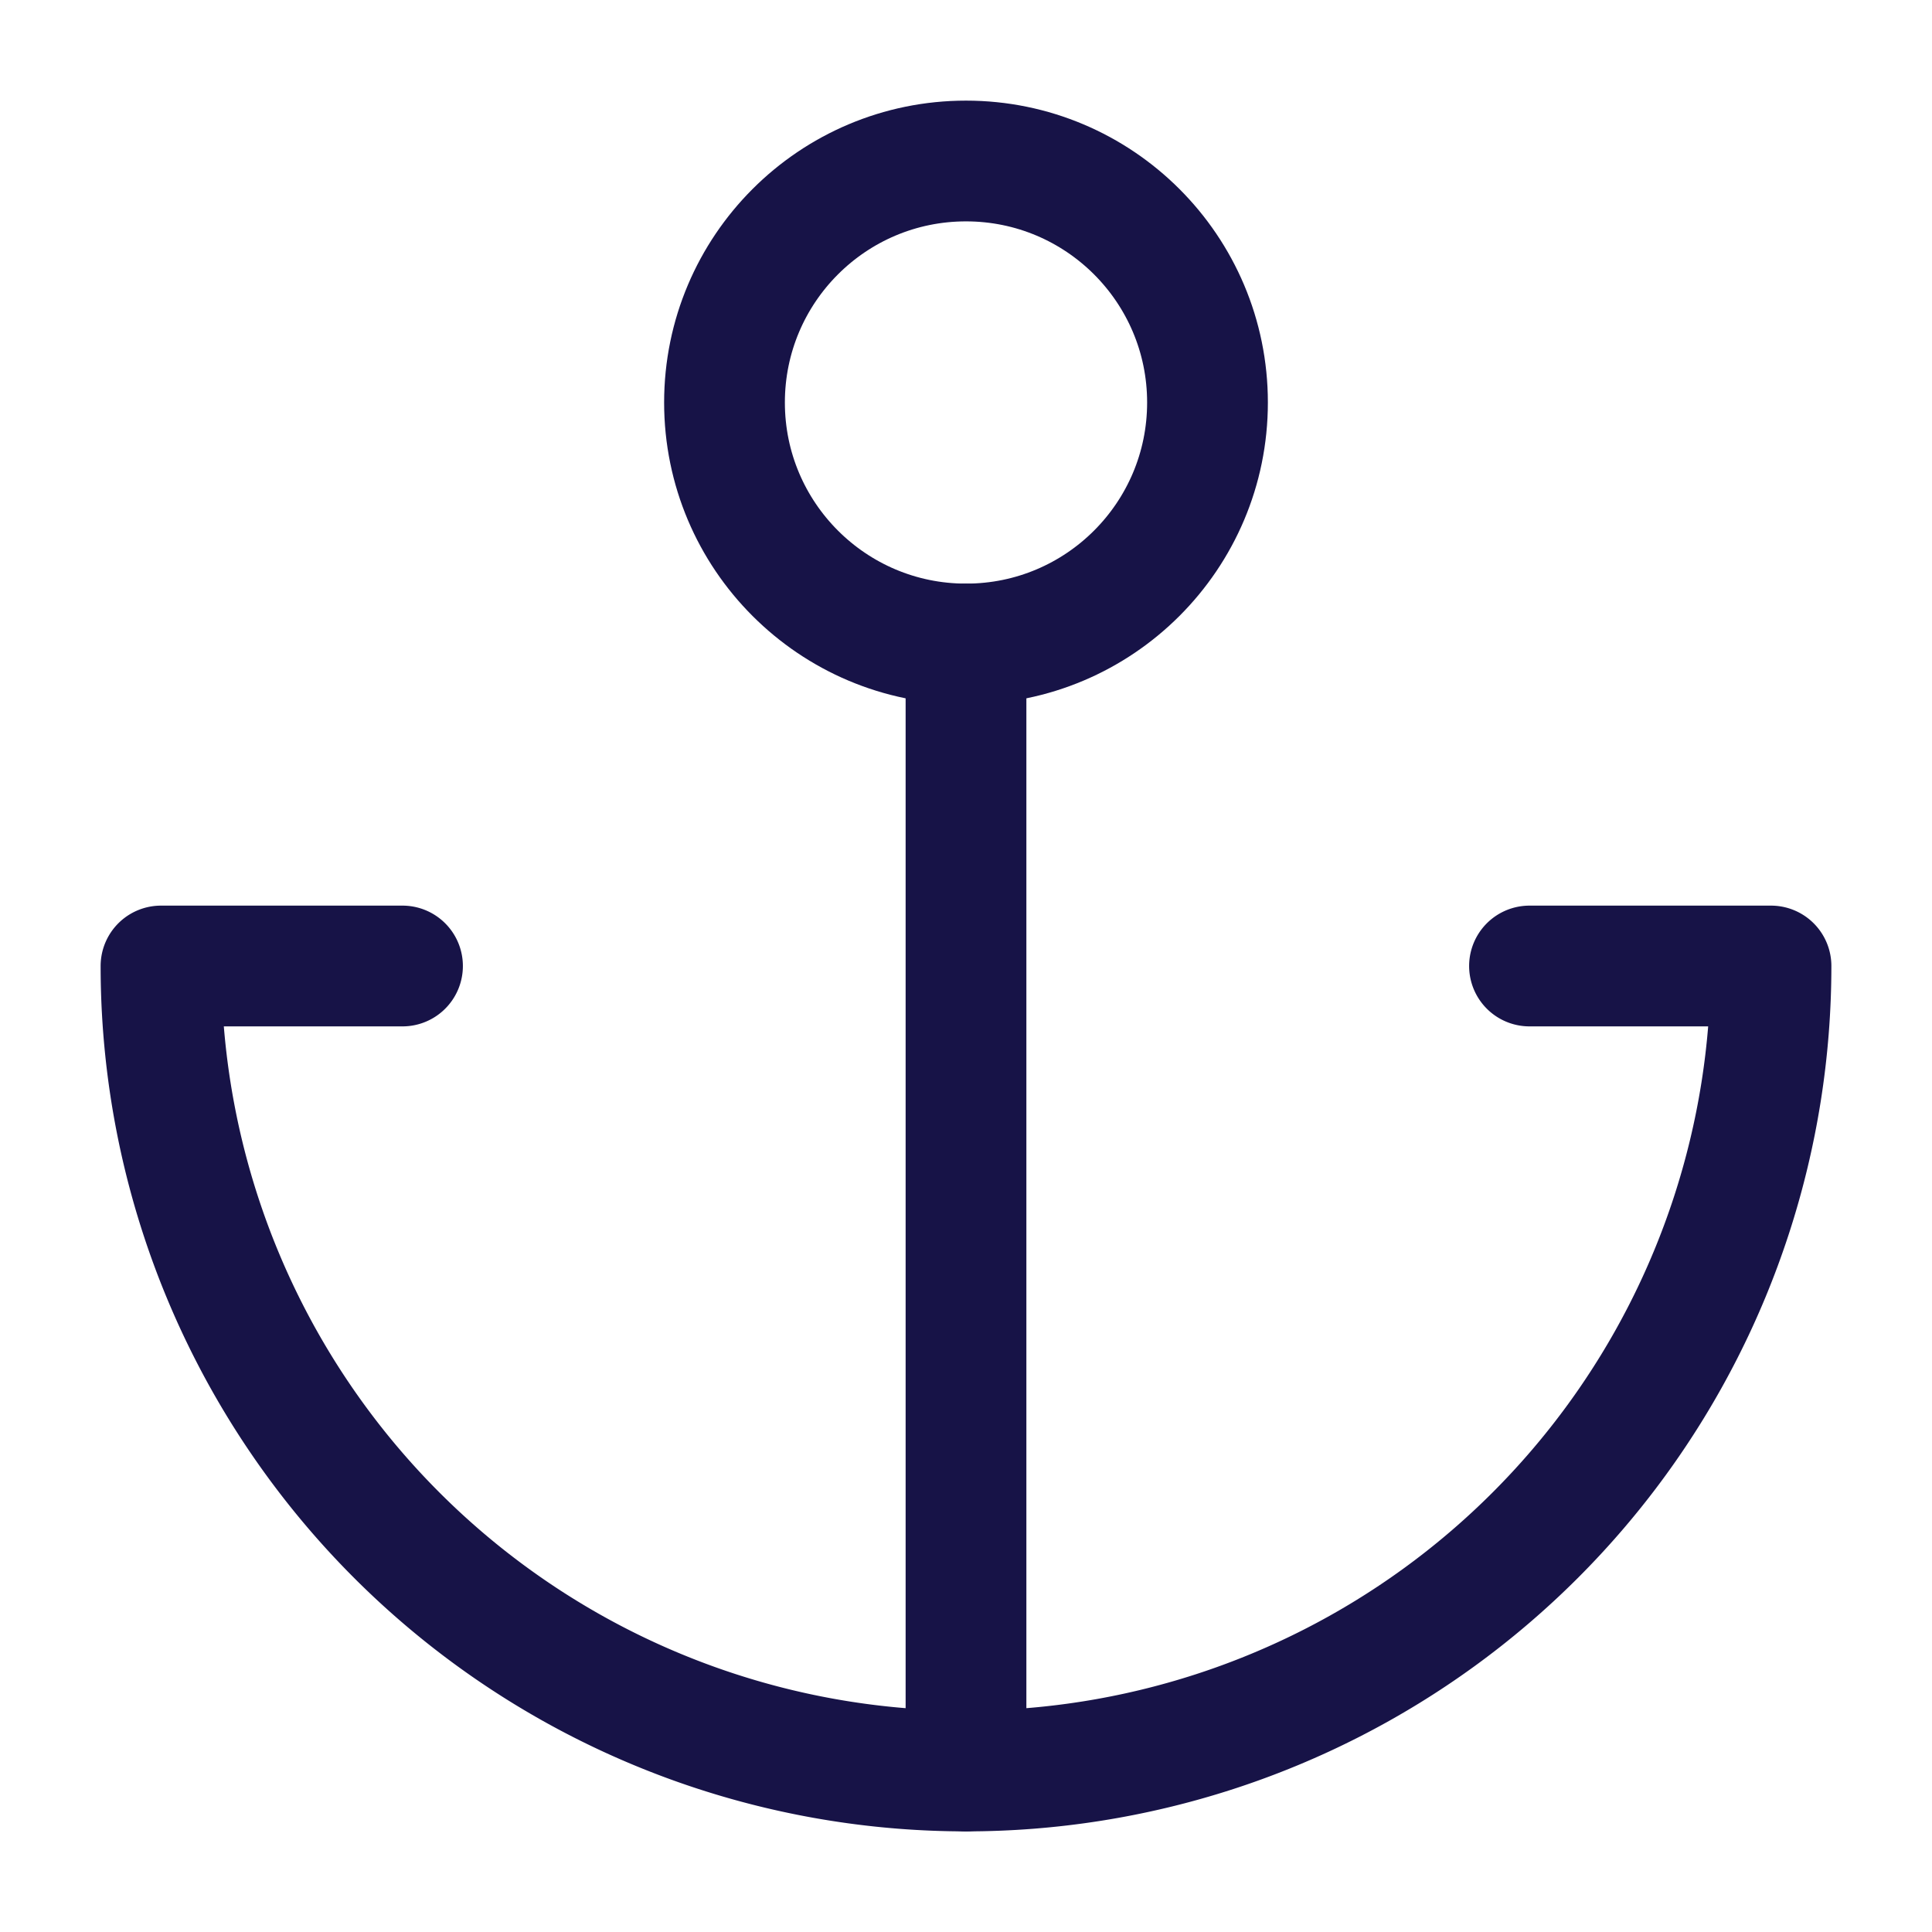
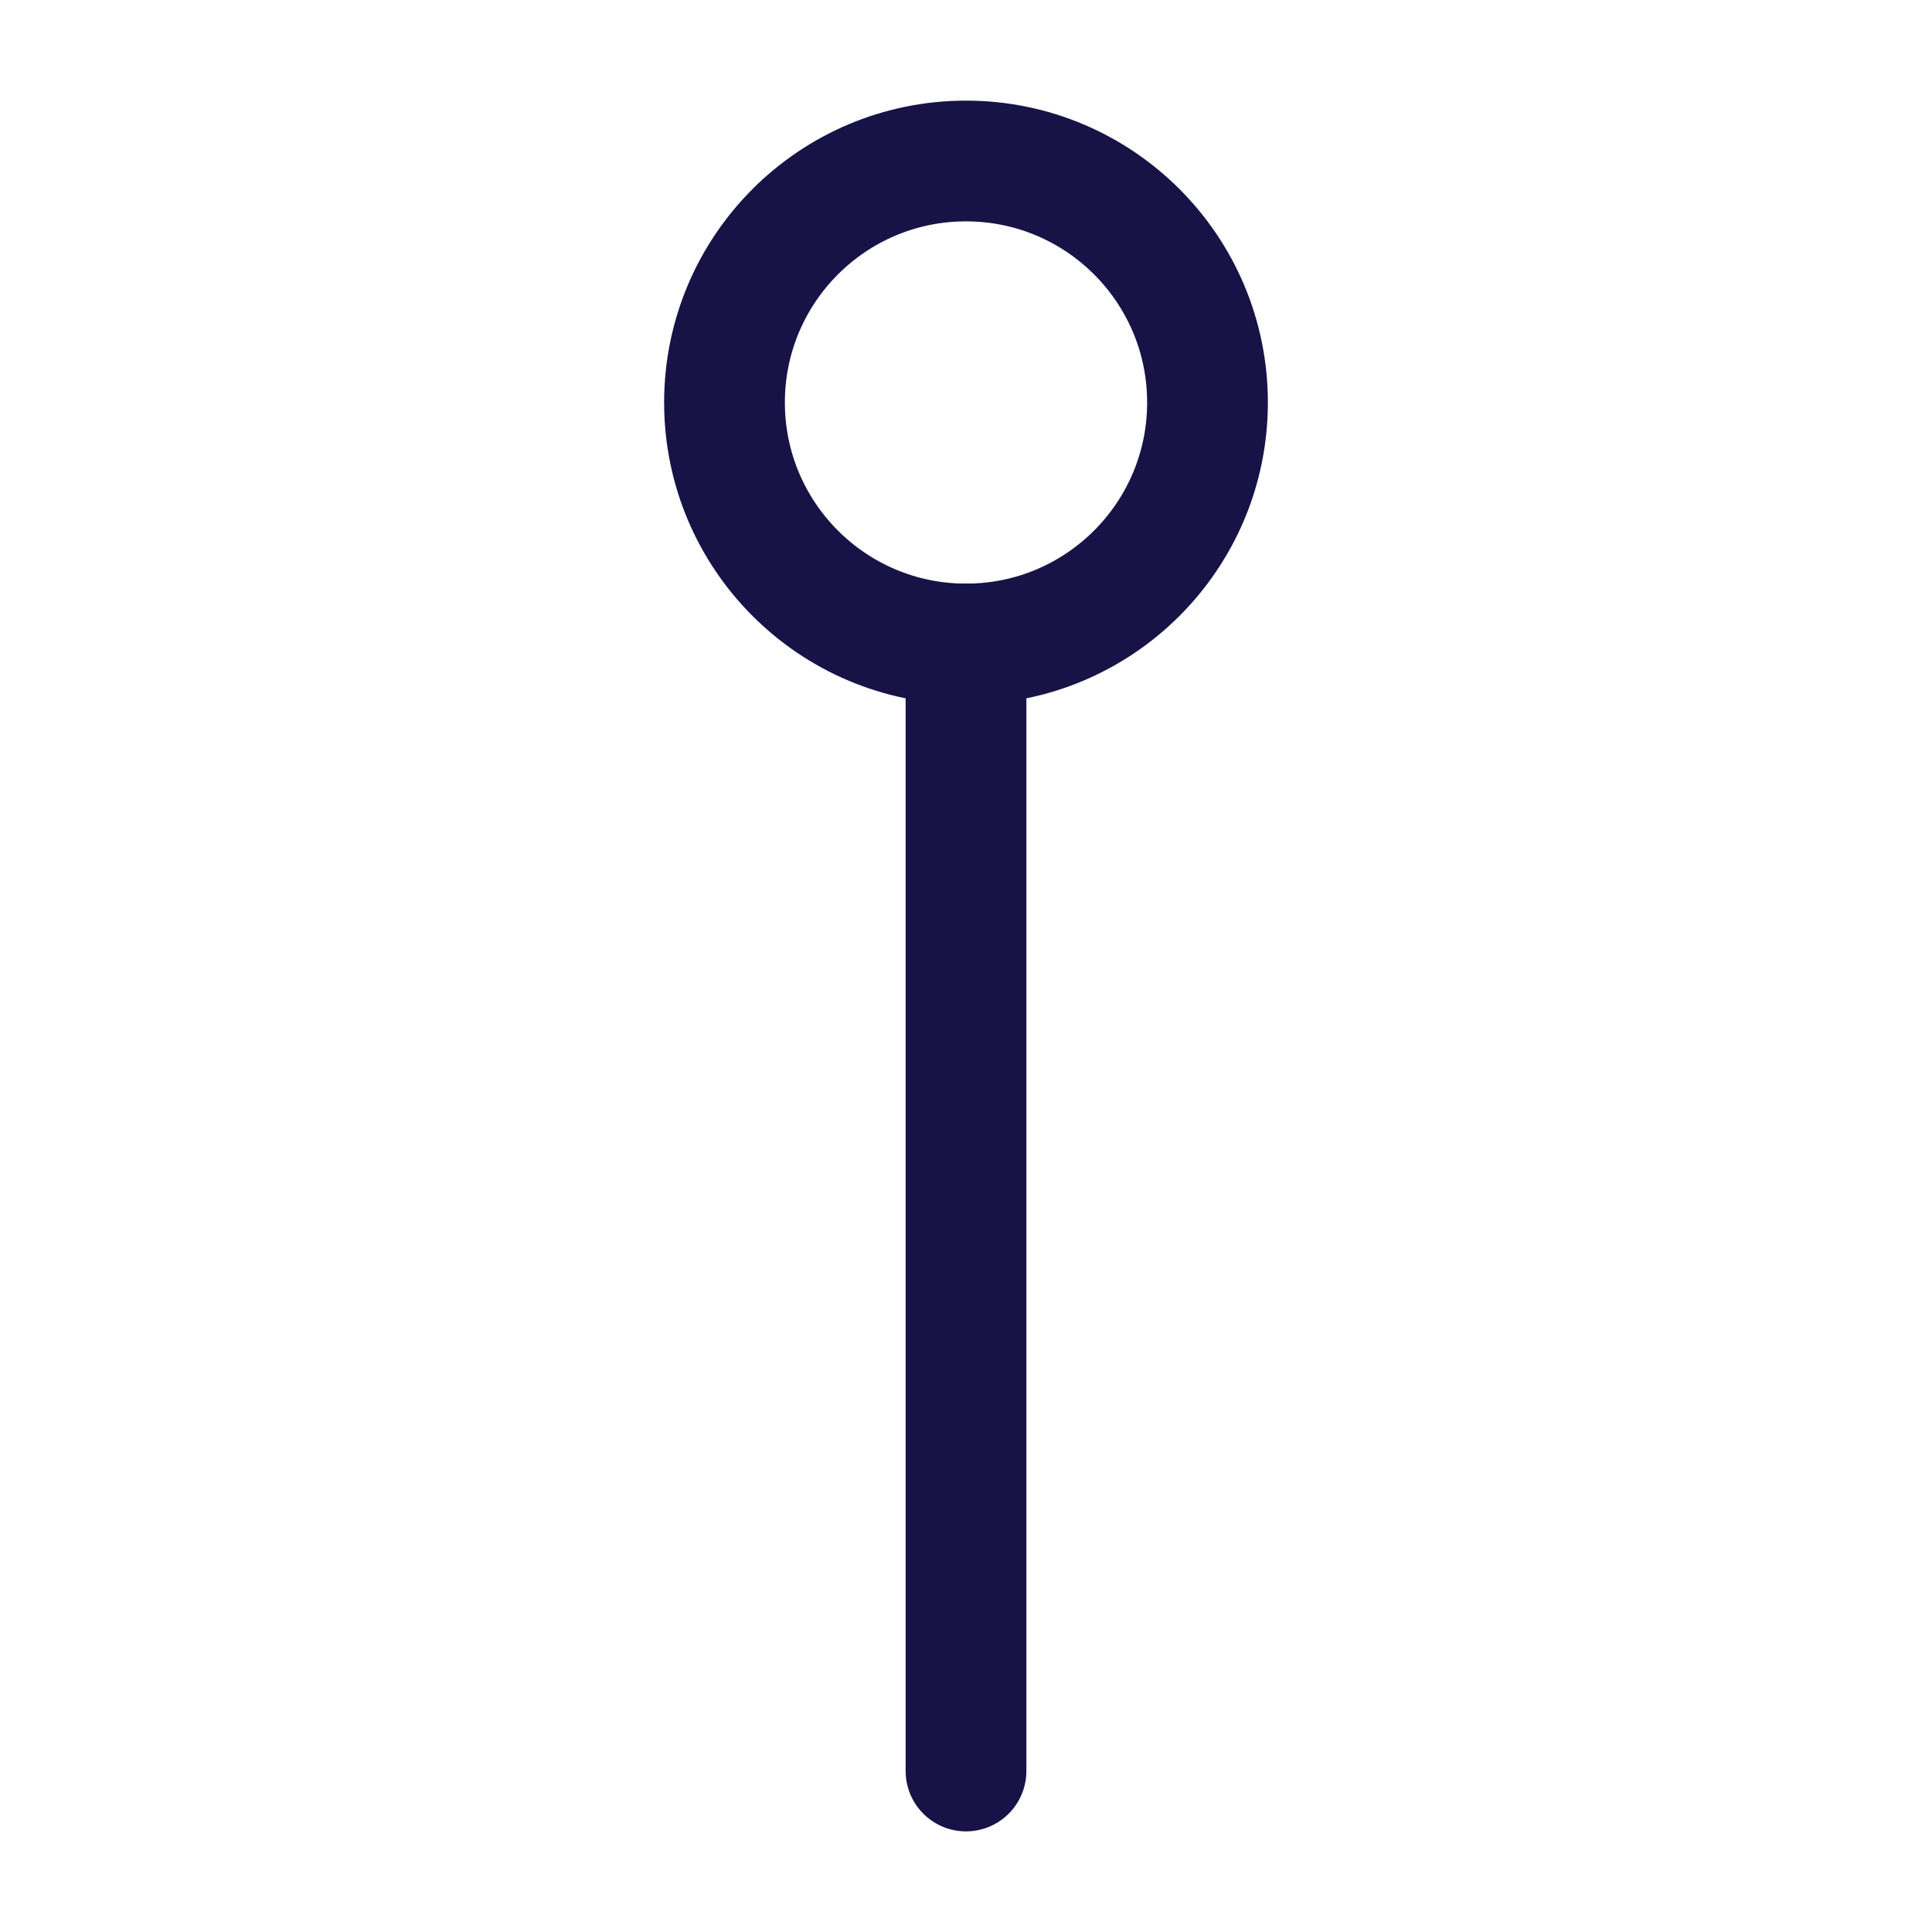
<svg xmlns="http://www.w3.org/2000/svg" width="20" height="20" viewBox="0 0 24 24" fill="none" stroke="#171347" stroke-width="1.5" stroke-linecap="round" stroke-linejoin="round" class="feather feather-anchor">
  <circle cx="12" cy="5" r="3" />
  <line x1="12" y1="22" x2="12" y2="8" />
-   <path d="M5 12H2a10 10 0 0 0 20 0h-3" />
</svg>